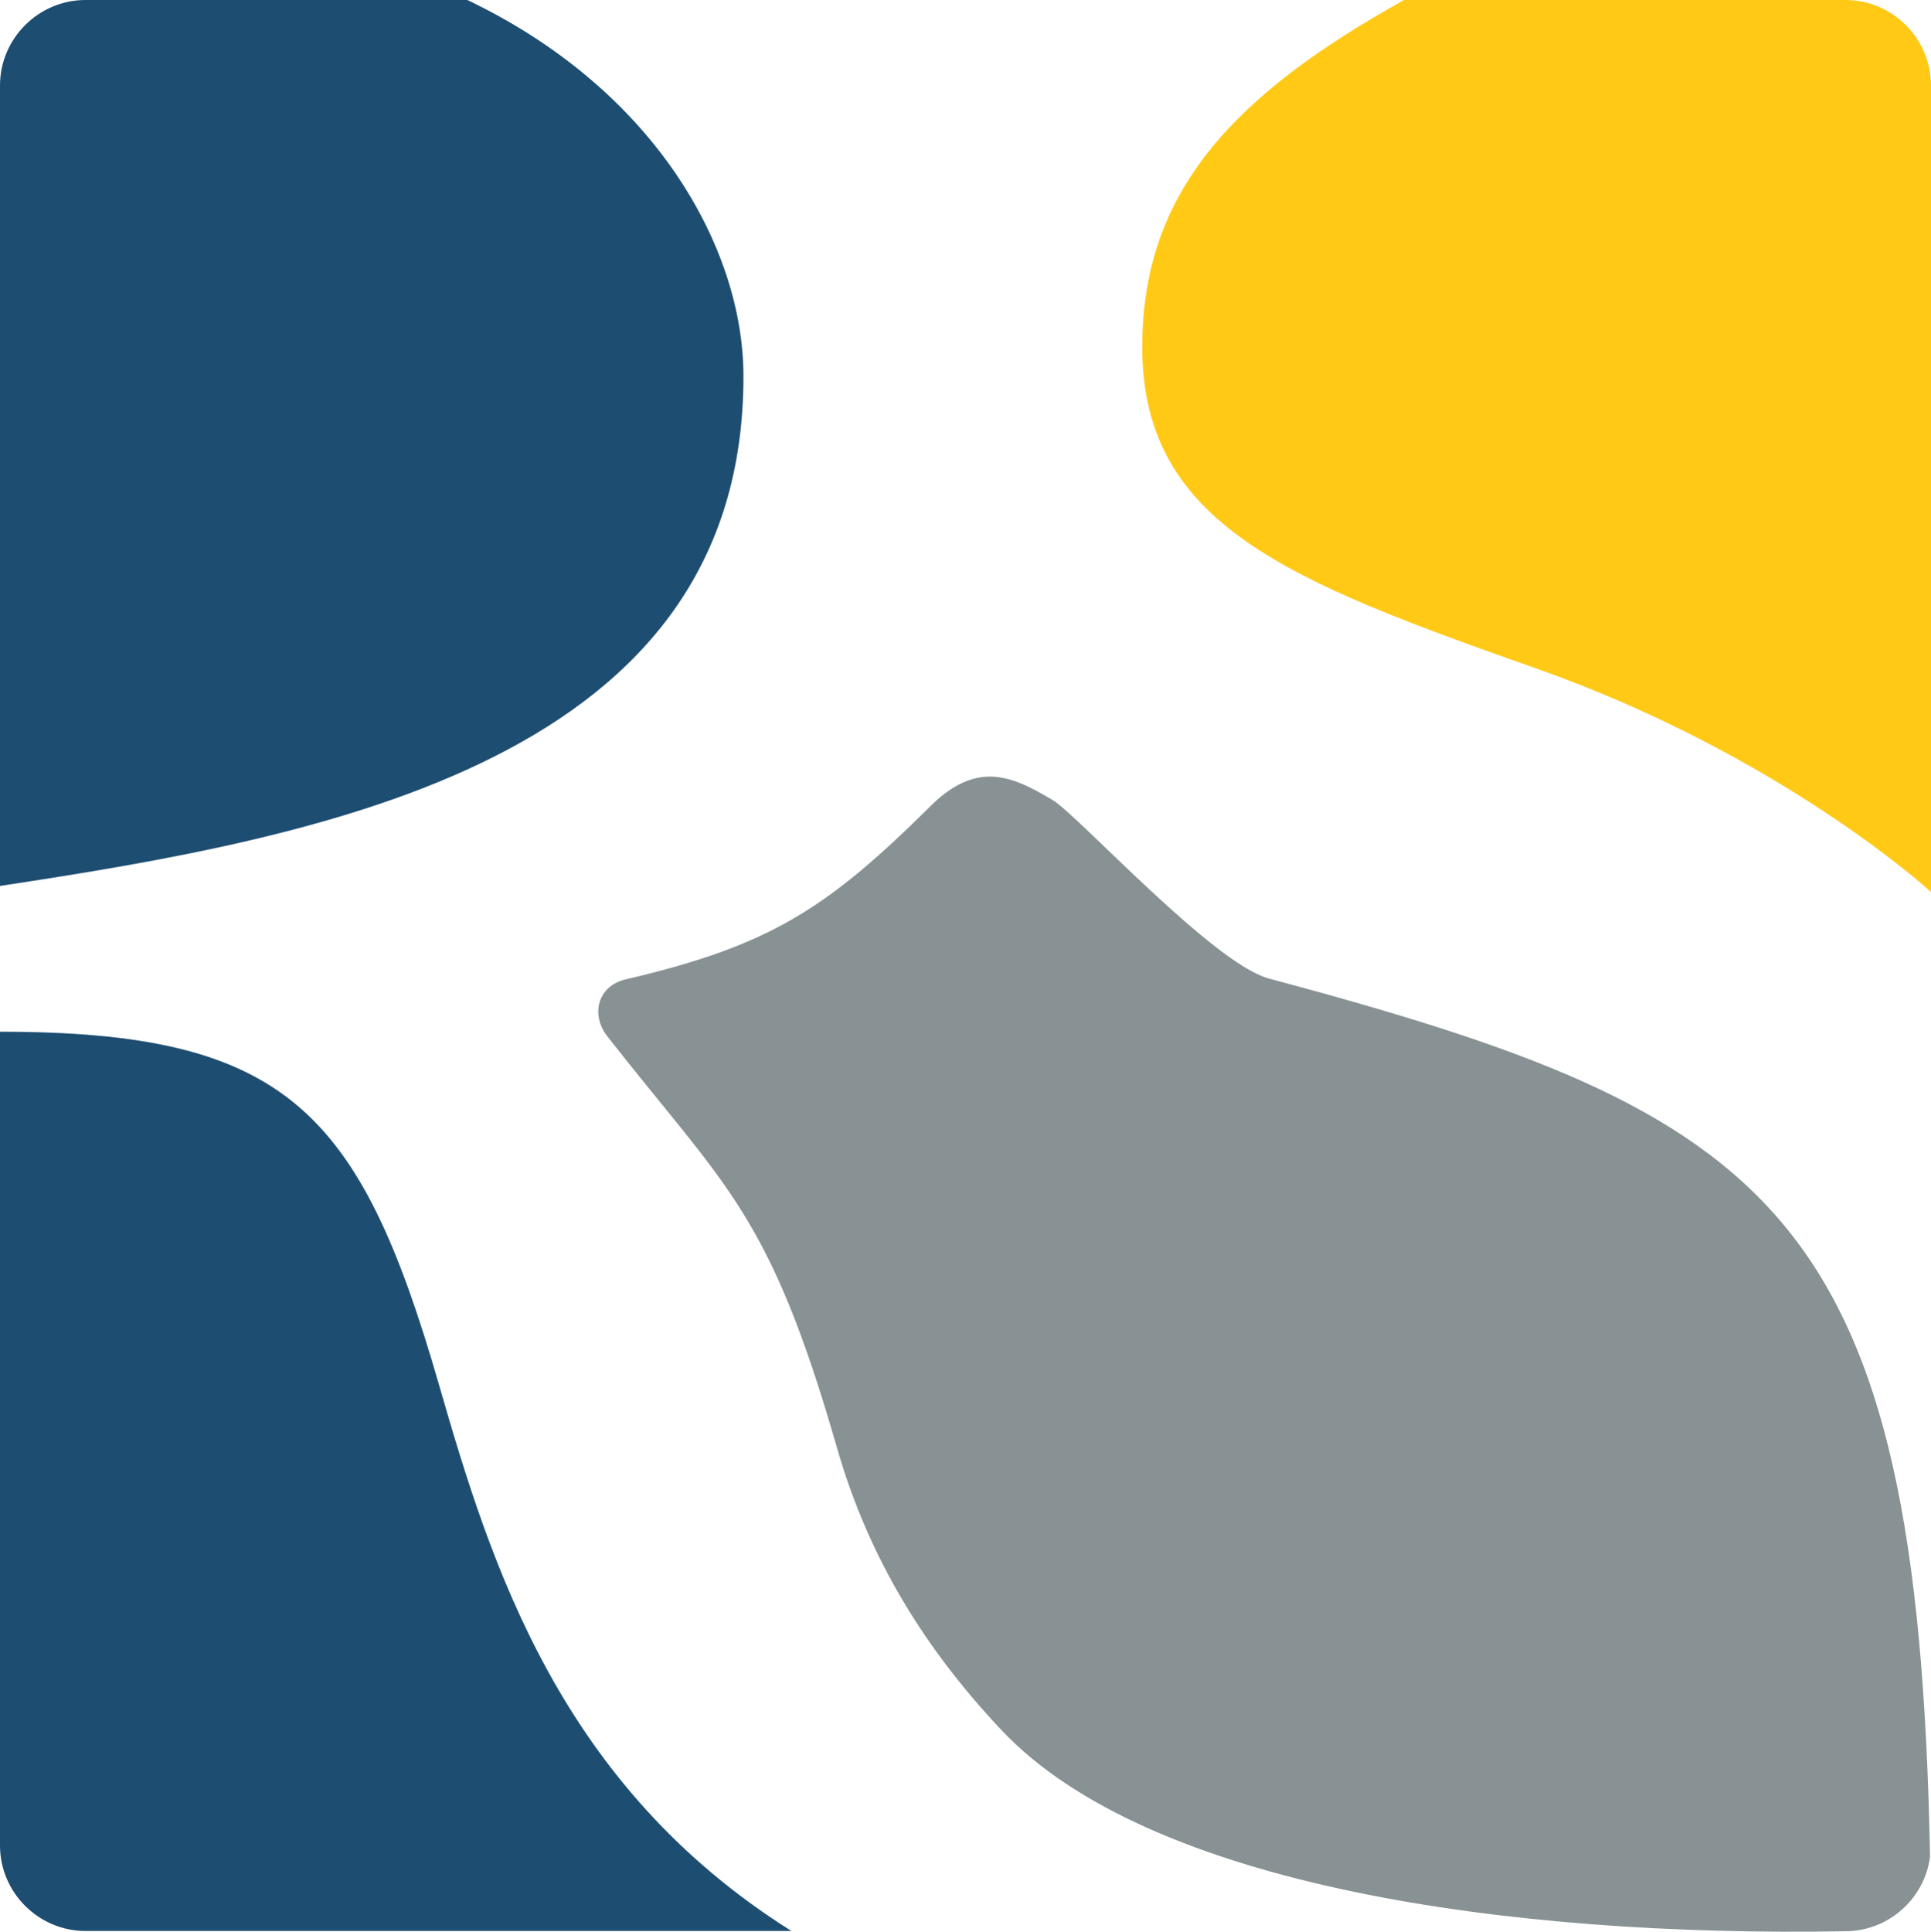
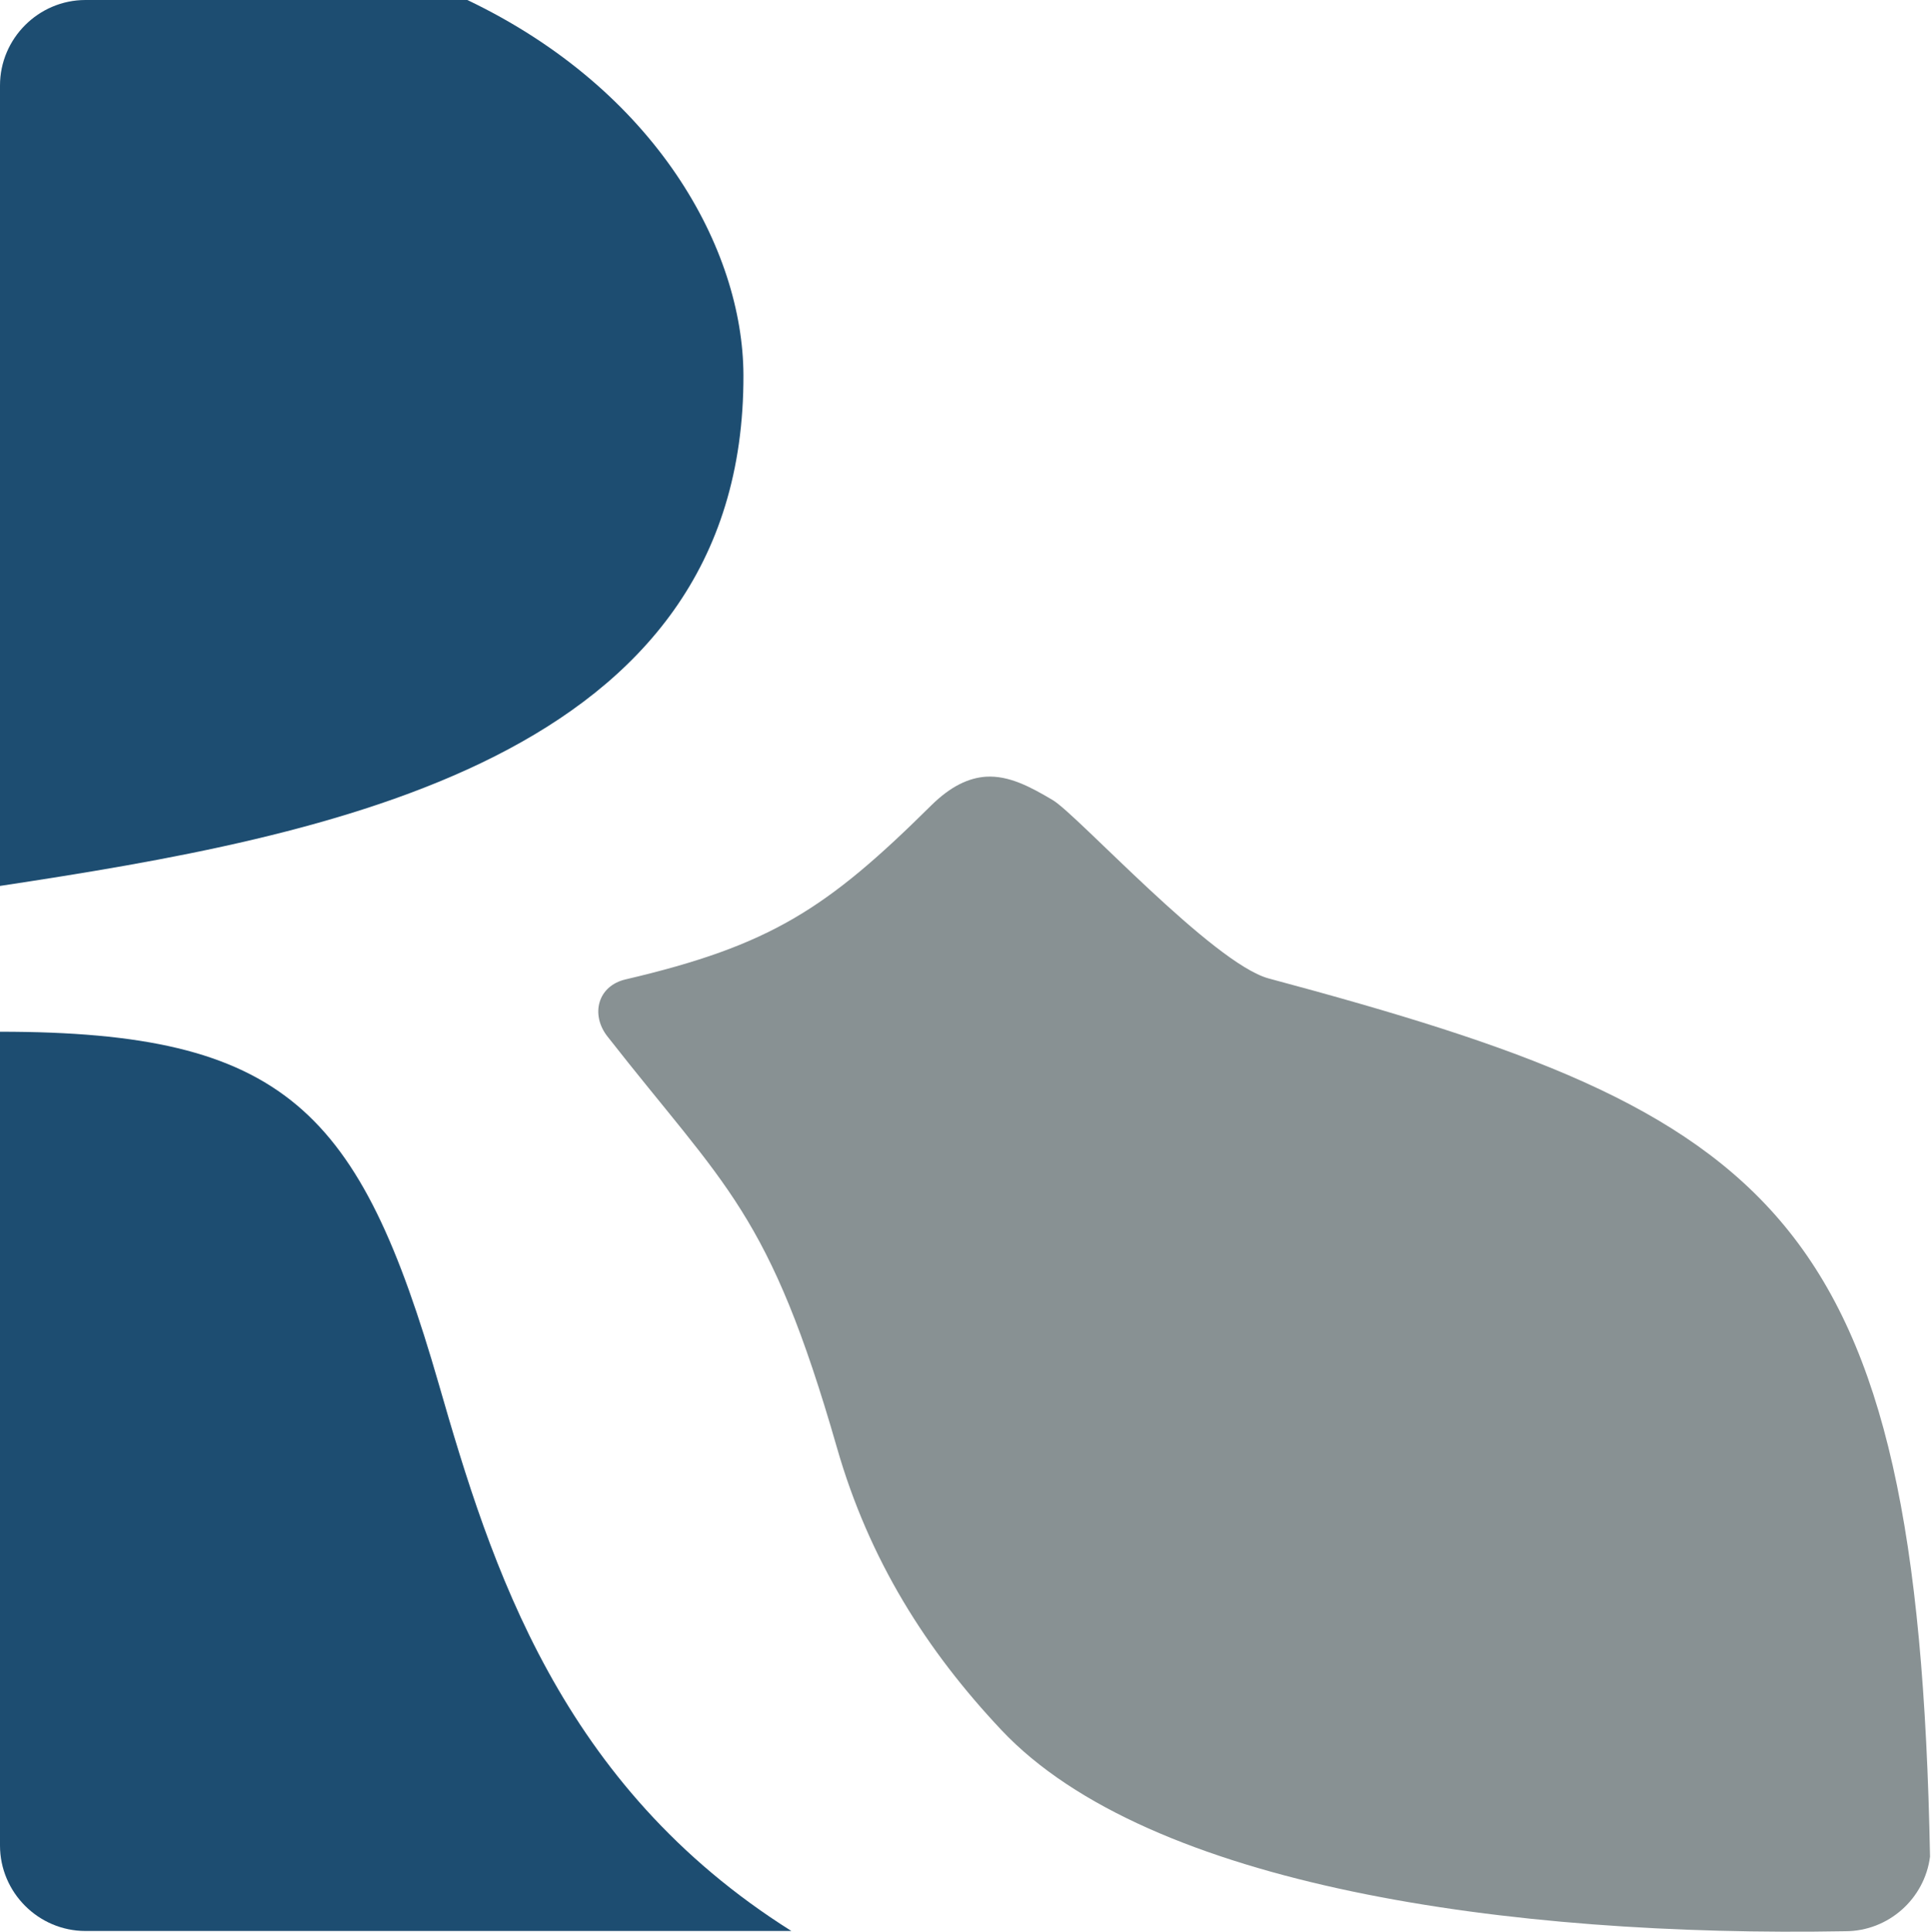
<svg xmlns="http://www.w3.org/2000/svg" id="_Слой_2" data-name="Слой_2" viewBox="0 0 79.74 79.76">
  <defs>
    <style> .cls-1 { fill: #889193; } .cls-1, .cls-2, .cls-3 { fill-rule: evenodd; } .cls-2 { fill: #1d4d71; } .cls-3 { fill: #ffc915; } </style>
  </defs>
  <g id="_Слой_1-2" data-name="Слой_1">
    <g id="_Слой_x5F_1" data-name="Слой_x5F_1">
      <g id="_2111644482640">
        <g>
-           <path class="cls-3" d="M79.74,36.83s-6.15-5.65-16.33-9.24c-10.18-3.59-16.24-5.93-16.24-13.25C47.16,7.87,51,3.89,57.98,0h18.23c1.94,0,3.53,1.59,3.53,3.53v33.29h0Z" />
          <path class="cls-2" d="M0,42.6v33.6c0,1.94,1.59,3.53,3.53,3.53h29.15c-9.55-6.01-12.39-15.04-14.56-22.58-3.27-11.33-6.34-14.55-18.12-14.55h0Z" />
          <path class="cls-1" d="M25.83,40.44c-1.15.27-1.45,1.45-.75,2.35,4.9,6.26,6.68,7.23,9.48,16.98,1.33,4.64,3.7,8.38,6.79,11.66,6.08,6.46,20.99,8.56,34.85,8.31,1.79,0,3.28-1.35,3.5-3.08-.5-26.69-6.41-30.66-27.31-36.26-2.3-.62-7.88-6.74-8.91-7.36-.91-.54-1.81-1.03-2.77-.97-.7.05-1.44.38-2.26,1.19-4.3,4.26-6.63,5.78-12.62,7.18h0Z" />
          <path class="cls-2" d="M0,3.53v33.05c13.52-2.05,30.75-5.2,30.7-21.1-.02-5.18-3.58-11.74-11.4-15.48H3.53C1.59,0,0,1.59,0,3.53h0Z" />
        </g>
      </g>
    </g>
  </g>
</svg>